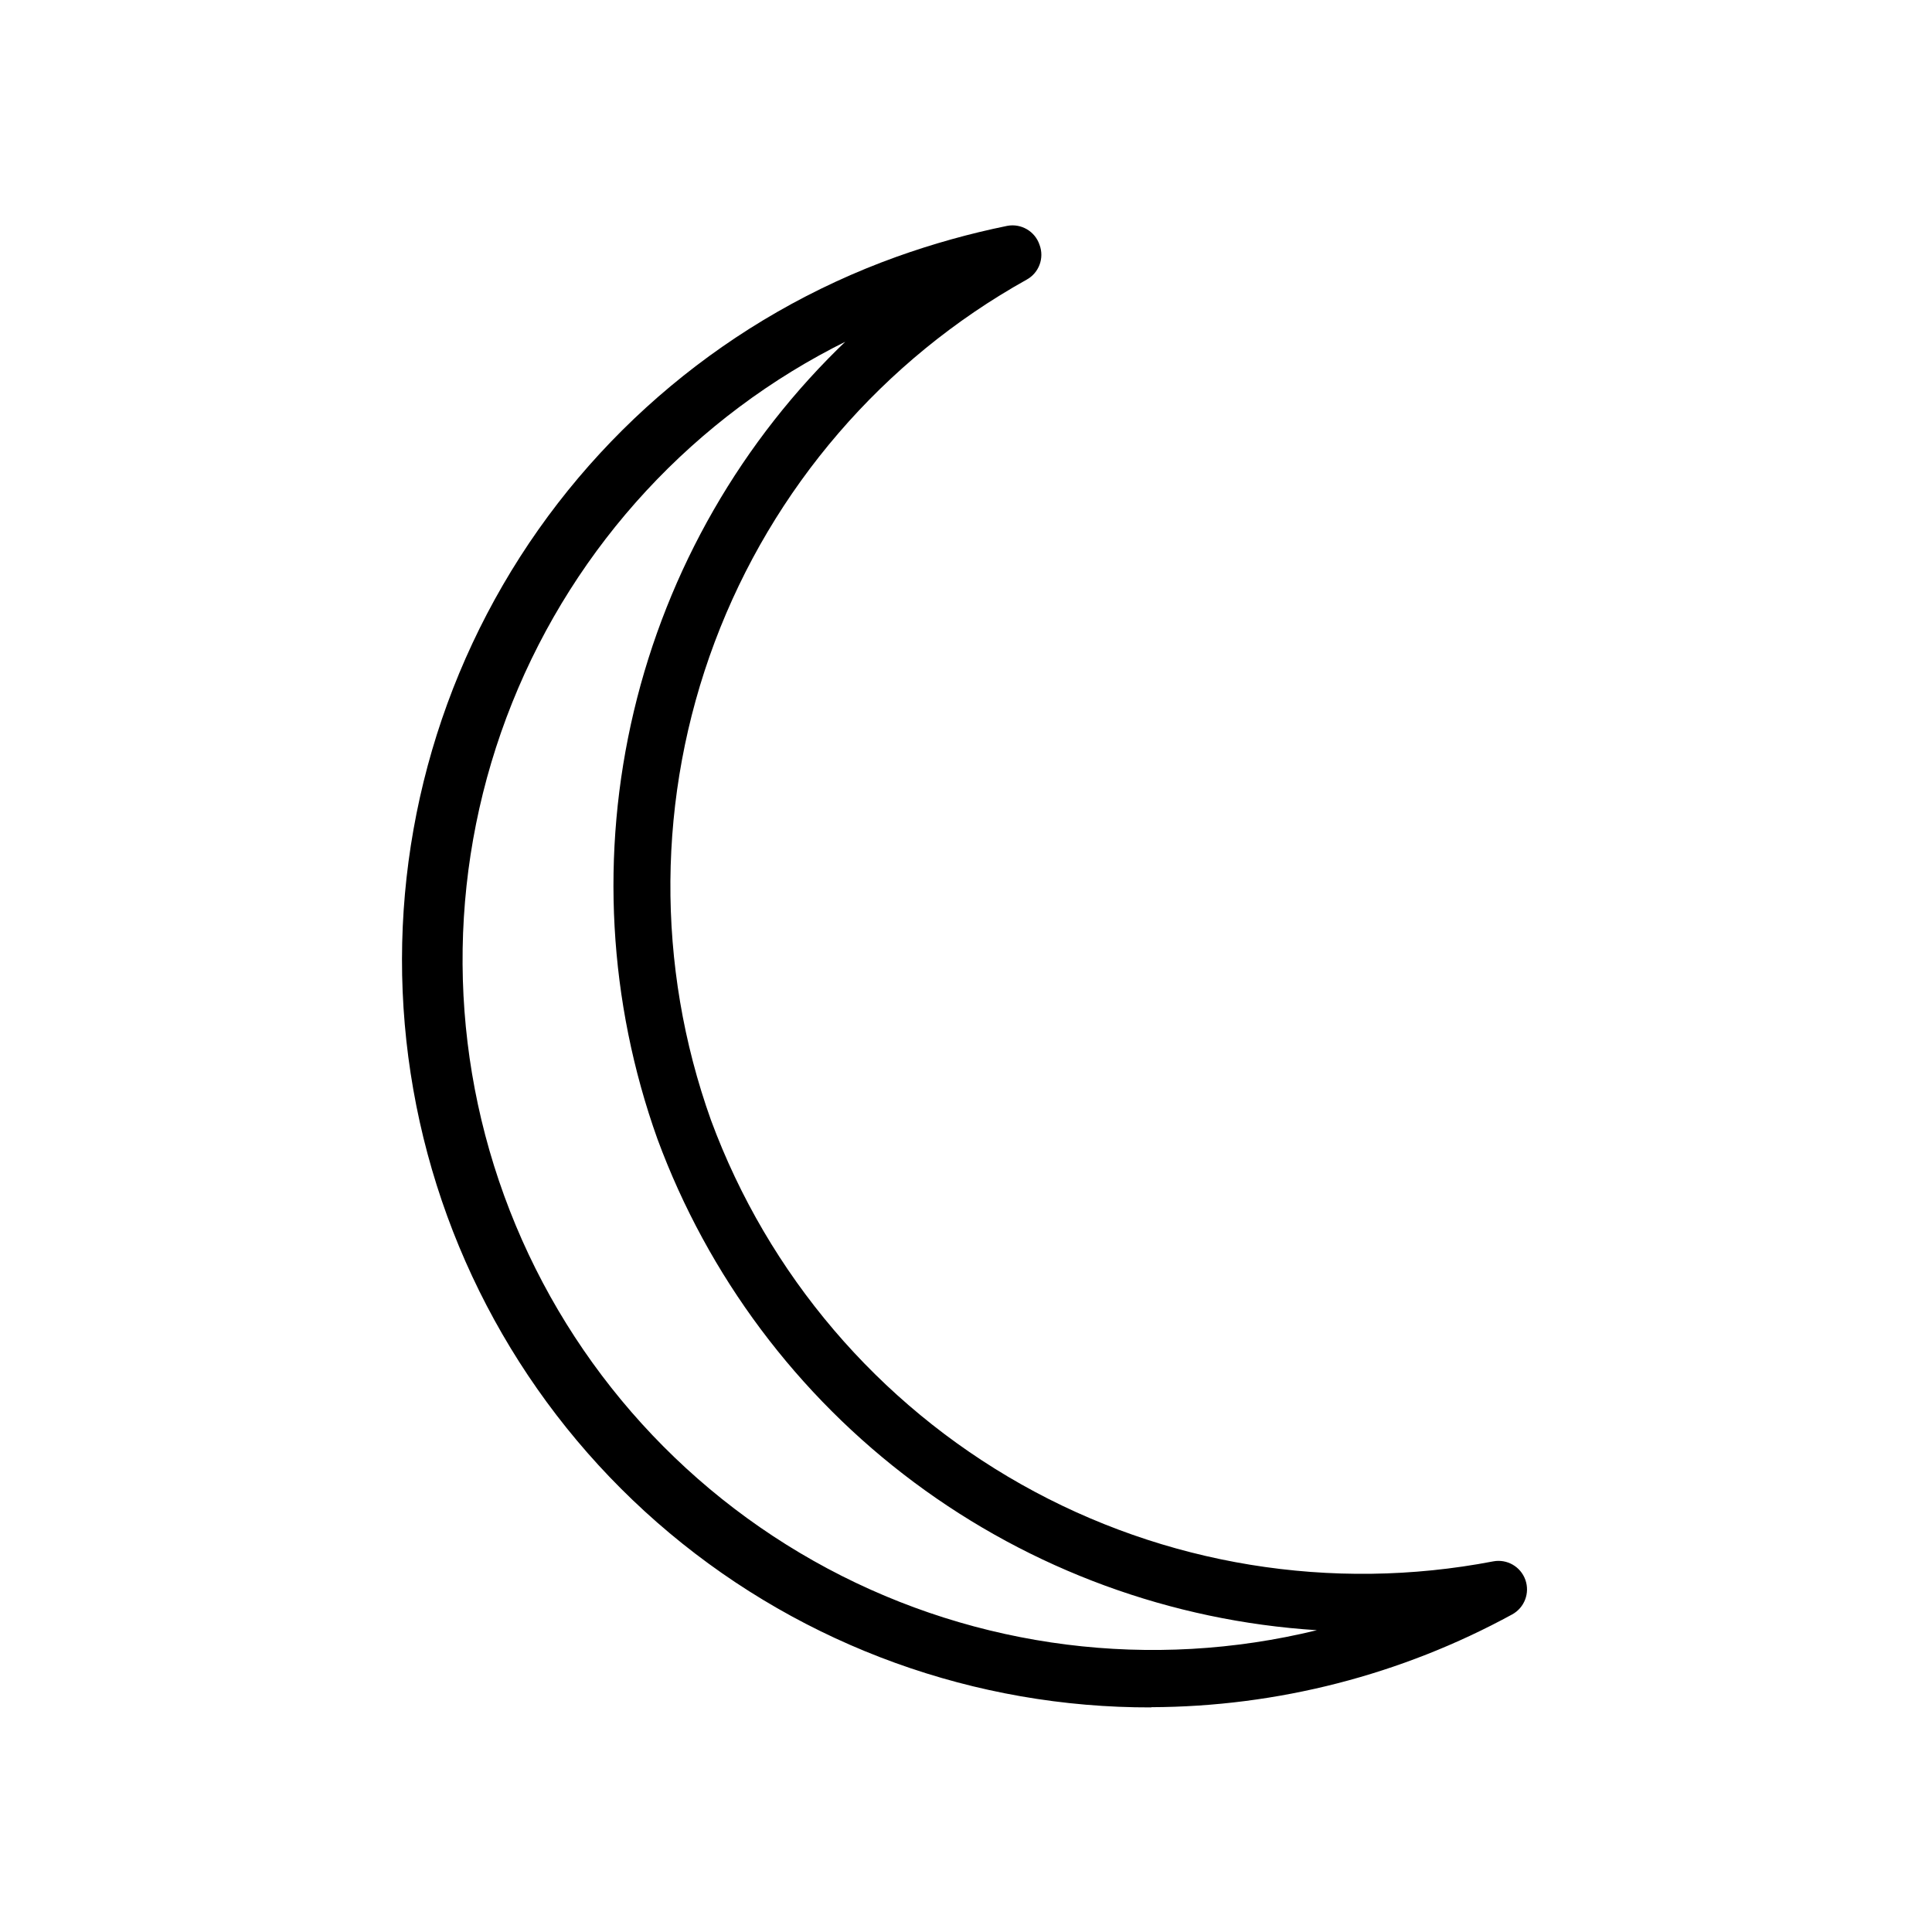
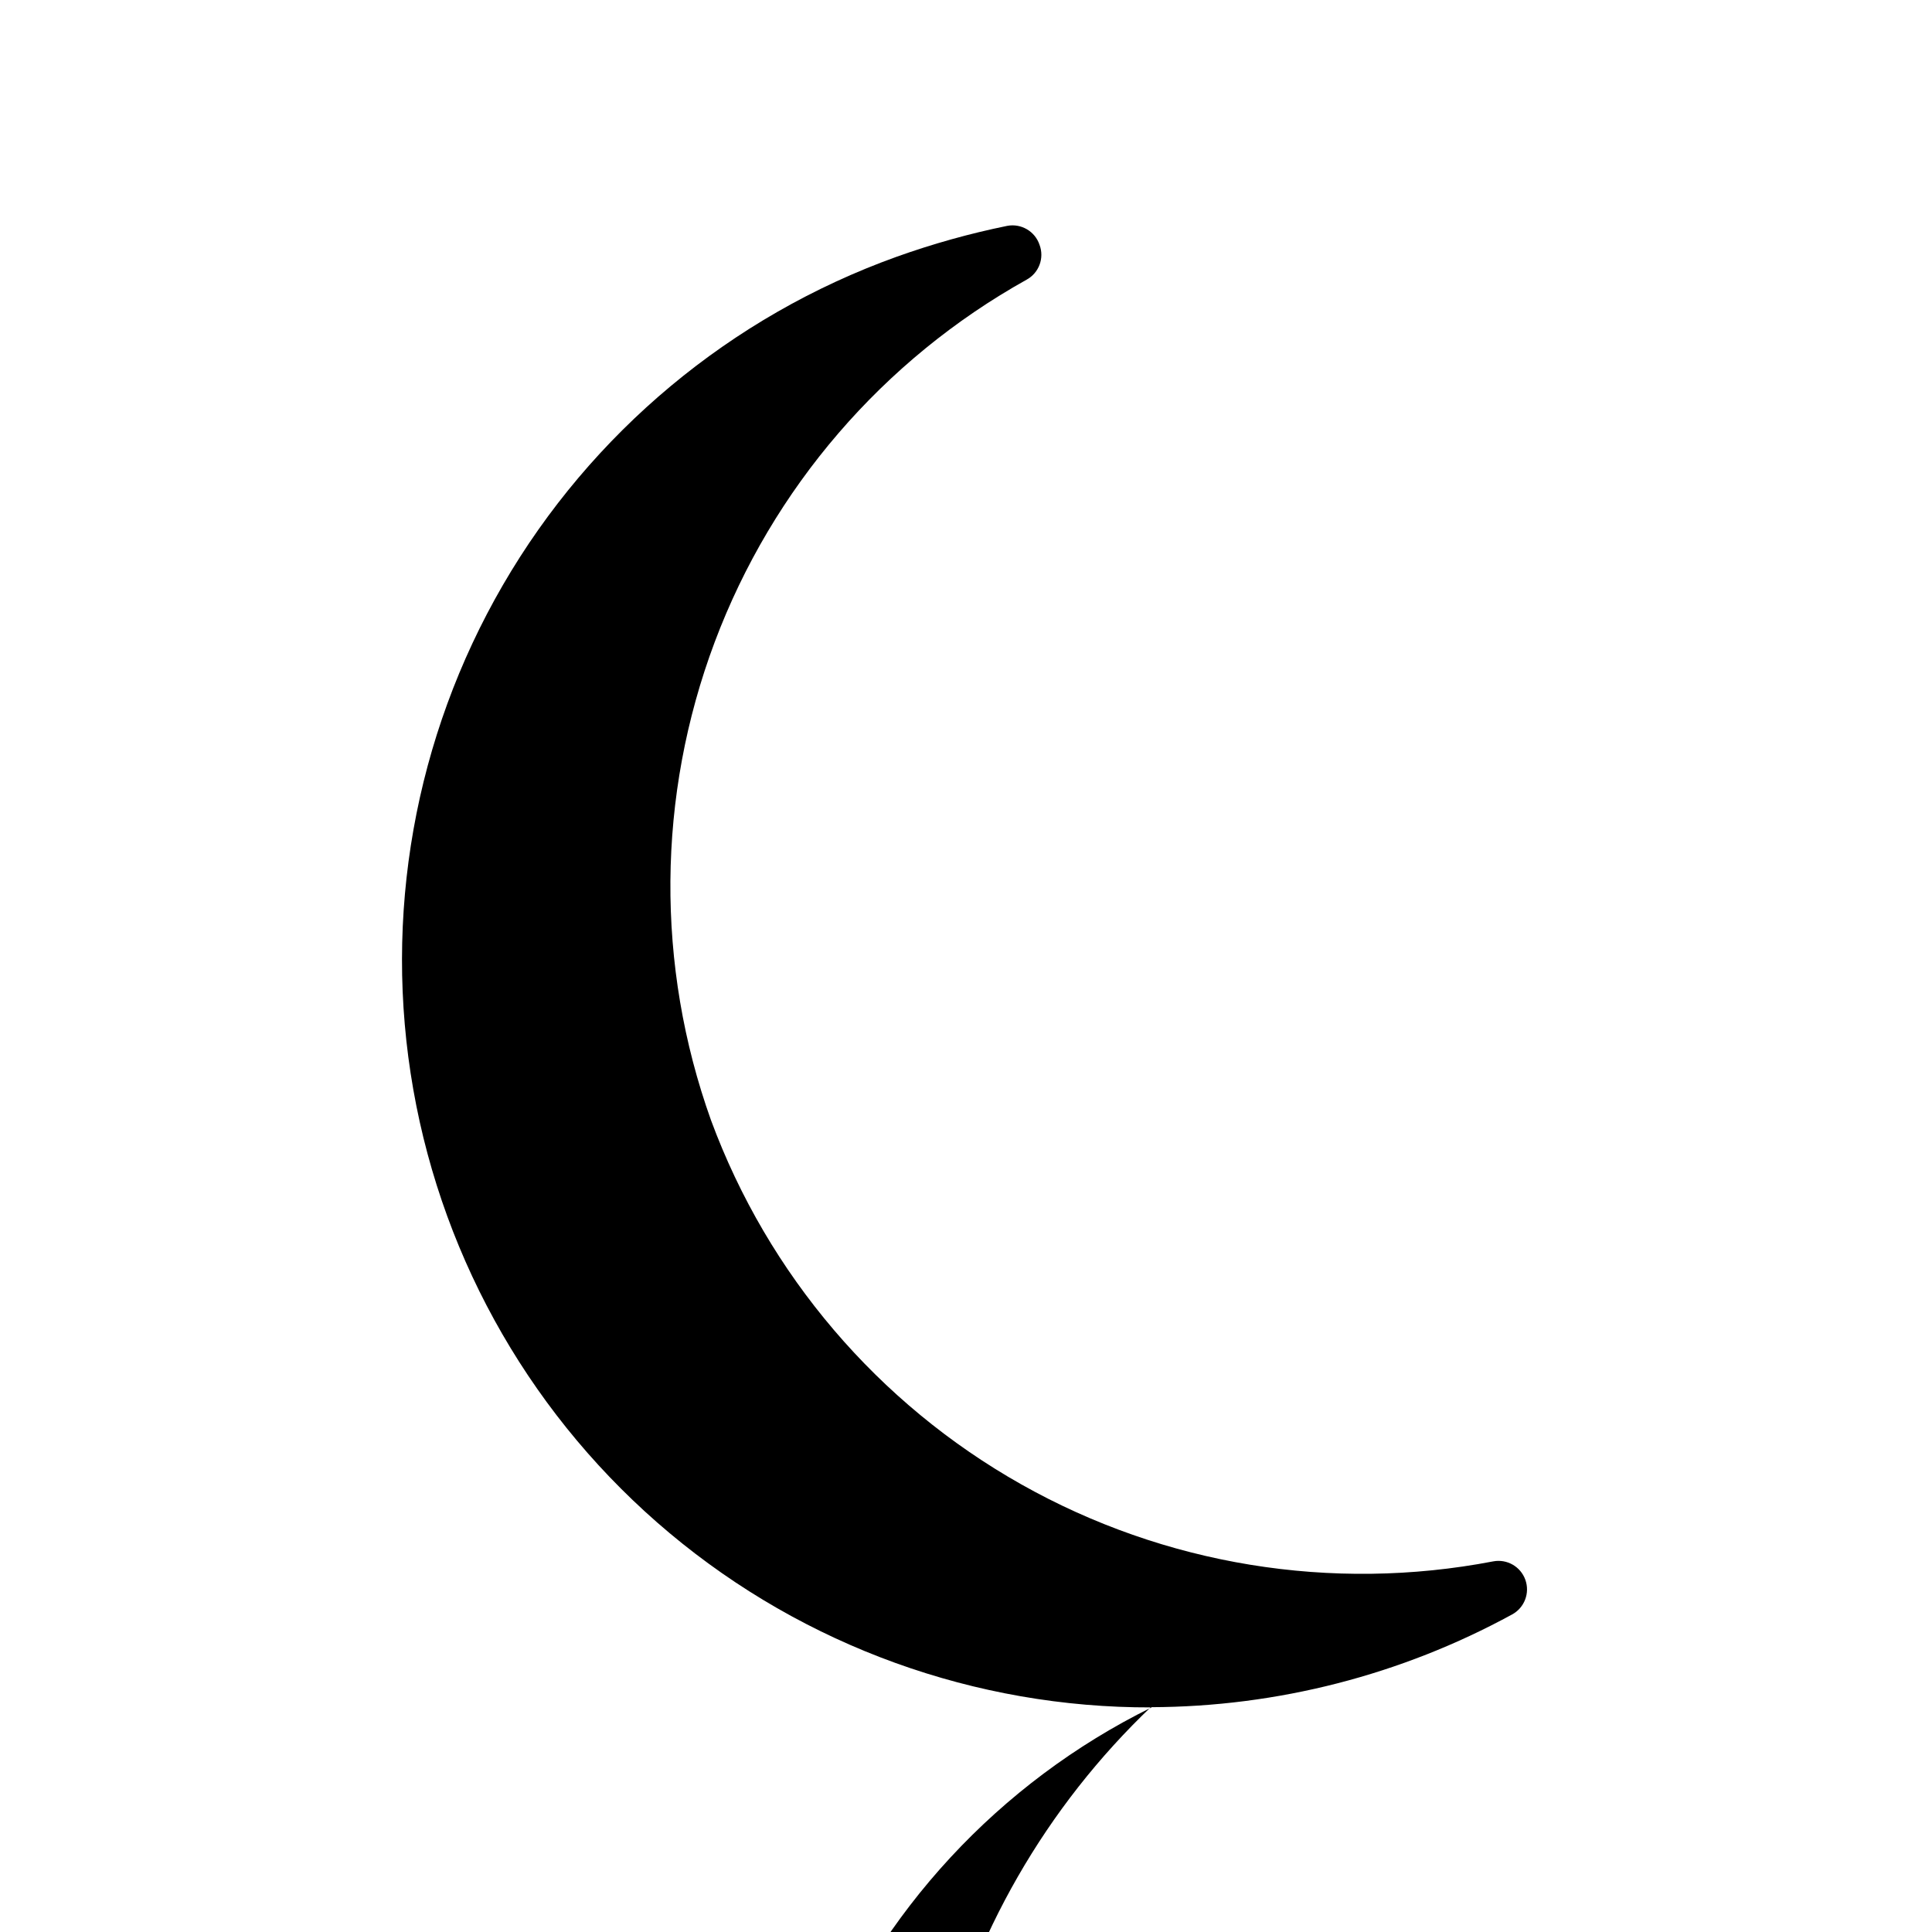
<svg xmlns="http://www.w3.org/2000/svg" fill="#000000" width="800px" height="800px" version="1.1" viewBox="144 144 512 512">
-   <path d="m449.17 596.48c-46.676 0.137-91.902-16.215-127.7-46.172-35.793-29.961-59.855-71.598-67.941-117.57-8.086-45.973 0.324-93.32 23.746-133.7 23.426-40.371 60.355-71.176 104.28-86.973 9.582-3.434 19.398-6.18 29.371-8.211 3.715-0.699 7.371 1.453 8.566 5.035 1.312 3.5-0.148 7.43-3.426 9.223-38.059 21.223-67.352 55.262-82.668 96.055-15.312 40.797-15.656 85.703-0.965 126.73 15.113 40.875 44.238 75.055 82.195 96.461 37.957 21.402 82.277 28.641 125.07 20.426 3.656-0.699 7.277 1.367 8.531 4.871 1.258 3.504-0.227 7.402-3.492 9.184-29.363 16.031-62.266 24.48-95.723 24.586zm-80.609-362.19c-40.414 19.941-72.039 54.102-88.82 95.922-16.781 41.824-17.535 88.371-2.113 130.71 15.418 42.344 45.926 77.508 85.668 98.746 39.746 21.238 85.934 27.062 129.7 16.352-38.609-2.441-75.68-16.043-106.71-39.152-31.027-23.113-54.672-54.738-68.062-91.035-13.008-36.387-15.176-75.766-6.242-113.36 8.934-37.594 28.586-71.789 56.574-98.438z" />
+   <path d="m449.17 596.48c-46.676 0.137-91.902-16.215-127.7-46.172-35.793-29.961-59.855-71.598-67.941-117.57-8.086-45.973 0.324-93.32 23.746-133.7 23.426-40.371 60.355-71.176 104.28-86.973 9.582-3.434 19.398-6.18 29.371-8.211 3.715-0.699 7.371 1.453 8.566 5.035 1.312 3.5-0.148 7.43-3.426 9.223-38.059 21.223-67.352 55.262-82.668 96.055-15.312 40.797-15.656 85.703-0.965 126.73 15.113 40.875 44.238 75.055 82.195 96.461 37.957 21.402 82.277 28.641 125.07 20.426 3.656-0.699 7.277 1.367 8.531 4.871 1.258 3.504-0.227 7.402-3.492 9.184-29.363 16.031-62.266 24.48-95.723 24.586zc-40.414 19.941-72.039 54.102-88.82 95.922-16.781 41.824-17.535 88.371-2.113 130.71 15.418 42.344 45.926 77.508 85.668 98.746 39.746 21.238 85.934 27.062 129.7 16.352-38.609-2.441-75.68-16.043-106.71-39.152-31.027-23.113-54.672-54.738-68.062-91.035-13.008-36.387-15.176-75.766-6.242-113.36 8.934-37.594 28.586-71.789 56.574-98.438z" />
</svg>